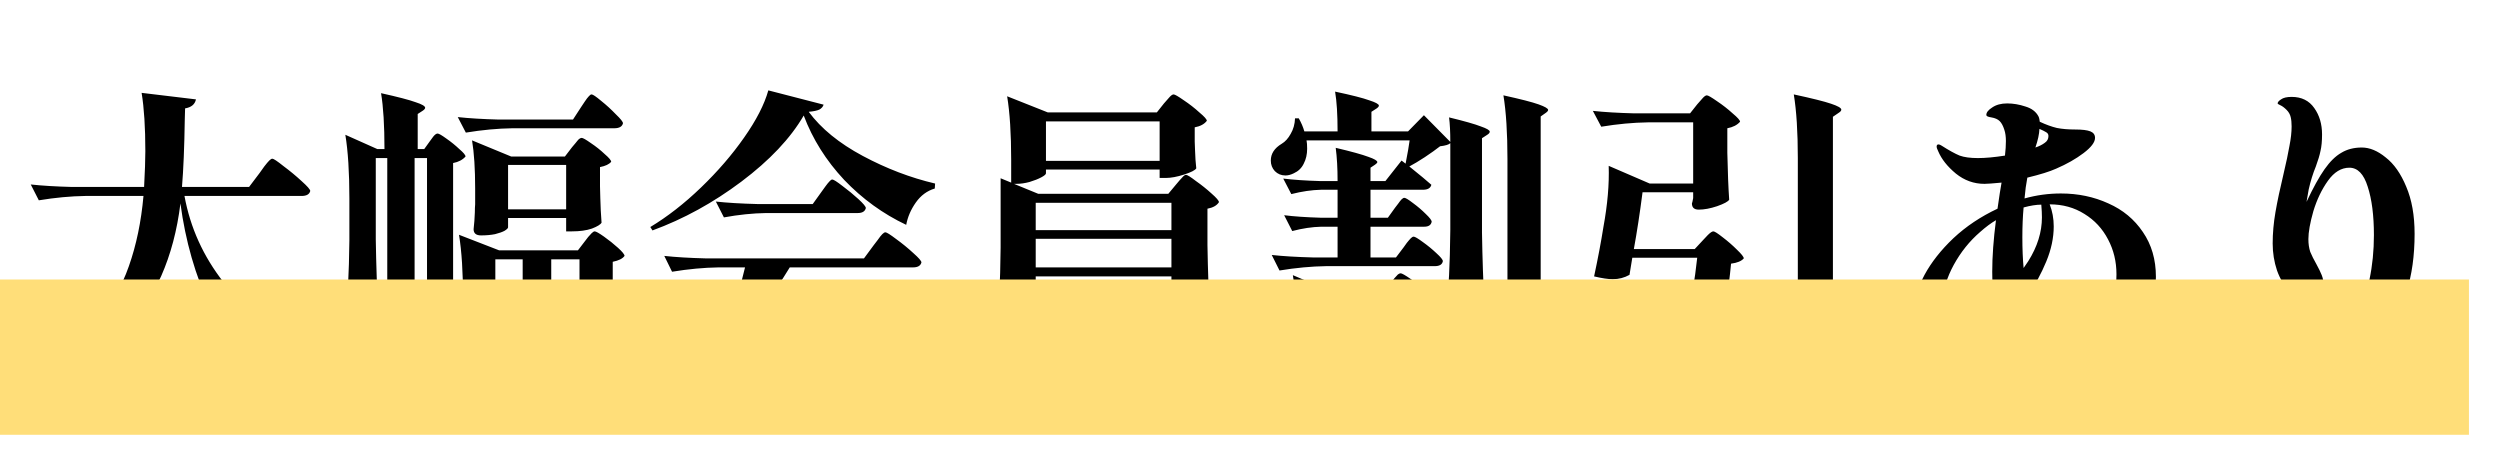
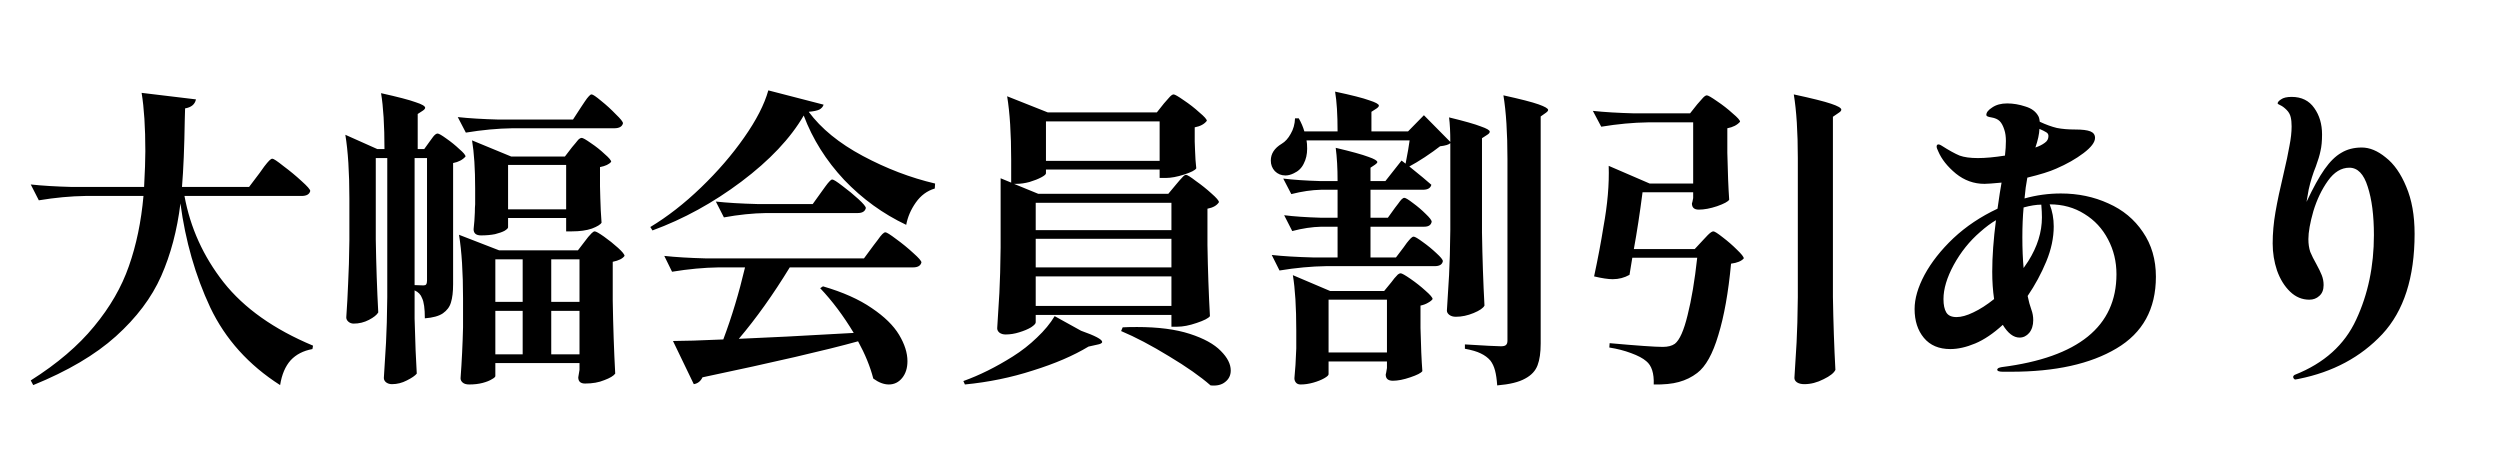
<svg xmlns="http://www.w3.org/2000/svg" width="161" height="29" viewBox="0 0 161 29" fill="none">
  <path d="M16.72 11.14C16.8 11.033 16.9 10.893 17.02 10.72C17.153 10.547 17.26 10.42 17.34 10.34C17.42 10.26 17.487 10.22 17.54 10.22C17.62 10.22 17.86 10.38 18.26 10.7C18.673 11.007 19.06 11.327 19.42 11.66C19.793 11.993 19.98 12.207 19.98 12.3C19.927 12.513 19.74 12.62 19.42 12.62H11.88C12.253 14.66 13.093 16.513 14.4 18.18C15.72 19.847 17.64 21.207 20.16 22.26L20.12 22.48C19.533 22.587 19.067 22.827 18.72 23.2C18.373 23.587 18.147 24.12 18.04 24.8C16.013 23.507 14.513 21.84 13.54 19.8C12.58 17.747 11.94 15.513 11.62 13.1C11.407 14.833 10.993 16.393 10.38 17.78C9.767 19.167 8.793 20.46 7.46 21.66C6.14 22.847 4.367 23.893 2.14 24.8L1.98 24.5C3.687 23.42 5.047 22.26 6.06 21.02C7.087 19.78 7.833 18.487 8.3 17.14C8.78 15.78 9.093 14.273 9.24 12.62H5.5C4.553 12.633 3.553 12.727 2.5 12.9L1.98 11.88C2.713 11.96 3.6 12.013 4.64 12.04H9.28C9.333 11.053 9.36 10.287 9.36 9.74C9.36 8.207 9.28 6.953 9.12 5.98L12.62 6.4C12.553 6.72 12.32 6.913 11.92 6.98L11.9 7.68C11.873 9.467 11.813 10.92 11.72 12.04H16.04L16.72 11.14ZM26.7 20.52C26.74 22.067 26.787 23.247 26.84 24.06C26.733 24.193 26.52 24.34 26.2 24.5C25.893 24.66 25.573 24.74 25.24 24.74C25.093 24.74 24.967 24.7 24.86 24.62C24.767 24.54 24.72 24.447 24.72 24.34C24.773 23.553 24.82 22.793 24.86 22.06C24.9 21.313 24.927 20.34 24.94 19.14V10.18H24.2V15.42C24.227 17.073 24.28 18.64 24.36 20.12C24.267 20.28 24.067 20.44 23.76 20.6C23.453 20.76 23.127 20.84 22.78 20.84C22.647 20.84 22.533 20.8 22.44 20.72C22.347 20.64 22.3 20.547 22.3 20.44C22.353 19.693 22.393 18.96 22.42 18.24C22.46 17.507 22.487 16.587 22.5 15.48V12.78C22.5 11.1 22.413 9.733 22.24 8.68L24.3 9.6H24.76C24.76 8.08 24.687 6.88 24.54 6C25.62 6.24 26.36 6.433 26.76 6.58C27.173 6.713 27.38 6.833 27.38 6.94C27.38 6.993 27.333 7.053 27.24 7.12L26.9 7.34V9.6H27.32L27.68 9.1C27.733 9.033 27.807 8.933 27.9 8.8C28.007 8.667 28.1 8.6 28.18 8.6C28.26 8.6 28.447 8.707 28.74 8.92C29.047 9.133 29.327 9.36 29.58 9.6C29.847 9.827 29.98 9.987 29.98 10.08C29.793 10.293 29.527 10.433 29.18 10.5V18.3C29.18 18.793 29.133 19.187 29.04 19.48C28.96 19.76 28.787 19.993 28.52 20.18C28.267 20.353 27.88 20.46 27.36 20.5C27.36 19.873 27.3 19.44 27.18 19.2C27.1 18.973 26.94 18.807 26.7 18.7V20.52ZM37.42 6.9C37.473 6.82 37.553 6.7 37.66 6.54C37.767 6.38 37.853 6.267 37.92 6.2C37.987 6.12 38.047 6.08 38.1 6.08C38.18 6.08 38.387 6.22 38.72 6.5C39.053 6.767 39.367 7.053 39.66 7.36C39.967 7.653 40.12 7.847 40.12 7.94C40.067 8.153 39.88 8.26 39.56 8.26H33C32.053 8.273 31.053 8.367 30 8.54L29.48 7.54C30.213 7.62 31.1 7.673 32.14 7.7H36.9L37.42 6.9ZM36.84 9.48C36.893 9.413 36.967 9.327 37.06 9.22C37.153 9.1 37.227 9.013 37.28 8.96C37.347 8.907 37.407 8.88 37.46 8.88C37.54 8.88 37.74 8.993 38.06 9.22C38.38 9.433 38.673 9.667 38.94 9.92C39.22 10.16 39.36 10.327 39.36 10.42C39.227 10.58 38.987 10.693 38.64 10.76V12L38.66 12.76C38.673 13.307 38.7 13.833 38.74 14.34C38.673 14.46 38.467 14.587 38.12 14.72C37.773 14.84 37.347 14.9 36.84 14.9H36.46V14.04H32.72V14.64C32.72 14.693 32.647 14.767 32.5 14.86C32.353 14.94 32.147 15.013 31.88 15.08C31.613 15.133 31.313 15.16 30.98 15.16C30.66 15.16 30.5 15.027 30.5 14.76C30.54 14.413 30.567 14.053 30.58 13.68C30.58 13.467 30.587 13.293 30.6 13.16V12.14C30.6 10.873 30.533 9.84 30.4 9.04L32.92 10.08H36.38L36.84 9.48ZM26.7 18.36L27.26 18.38C27.353 18.38 27.413 18.36 27.44 18.32C27.48 18.267 27.5 18.187 27.5 18.08V10.18H26.7V18.36ZM32.72 10.62V13.48H36.46V10.62H32.72ZM31.9 24.22C31.9 24.273 31.827 24.34 31.68 24.42C31.533 24.513 31.333 24.593 31.08 24.66C30.827 24.727 30.54 24.76 30.22 24.76C30.033 24.76 29.893 24.72 29.8 24.64C29.707 24.56 29.66 24.467 29.66 24.36C29.74 23.28 29.793 22.187 29.82 21.08V19.22C29.82 17.54 29.733 16.173 29.56 15.12L32.14 16.12H37.22L37.68 15.52C37.747 15.44 37.813 15.353 37.88 15.26C37.96 15.167 38.033 15.087 38.1 15.02C38.18 14.94 38.247 14.9 38.3 14.9C38.38 14.9 38.58 15.013 38.9 15.24C39.22 15.467 39.52 15.707 39.8 15.96C40.08 16.213 40.22 16.387 40.22 16.48C40.1 16.653 39.847 16.78 39.46 16.86V19.36C39.487 21.013 39.54 22.58 39.62 24.06C39.513 24.207 39.28 24.347 38.92 24.48C38.573 24.627 38.16 24.7 37.68 24.7C37.387 24.7 37.24 24.567 37.24 24.3C37.24 24.3 37.267 24.14 37.32 23.82V23.38H31.9V24.22ZM33.66 19.44V16.7H31.9V19.44H33.66ZM37.32 19.44V16.7H35.5V19.44H37.32ZM33.66 20.02H31.9V22.82H33.66V20.02ZM35.5 20.02V22.82H37.32V20.02H35.5ZM51.76 7.44C50.907 8.907 49.567 10.327 47.74 11.7C45.927 13.06 44.02 14.107 42.02 14.84L41.88 14.62C42.987 13.953 44.073 13.107 45.14 12.08C46.22 11.04 47.147 9.967 47.92 8.86C48.707 7.74 49.227 6.727 49.48 5.82L53.04 6.74C53 6.873 52.907 6.98 52.76 7.06C52.613 7.127 52.387 7.173 52.08 7.2C52.88 8.28 54.04 9.227 55.56 10.04C57.08 10.853 58.633 11.447 60.22 11.82L60.2 12.14C59.707 12.287 59.3 12.587 58.98 13.04C58.66 13.493 58.453 13.973 58.36 14.48C56.867 13.773 55.533 12.807 54.36 11.58C53.2 10.34 52.333 8.96 51.76 7.44ZM49.34 13.72C48.473 13.733 47.567 13.827 46.62 14L46.1 12.98C46.833 13.06 47.72 13.113 48.76 13.14H52.34L52.9 12.36C52.967 12.267 53.053 12.147 53.16 12C53.267 11.853 53.353 11.747 53.42 11.68C53.487 11.6 53.547 11.56 53.6 11.56C53.68 11.56 53.9 11.7 54.26 11.98C54.62 12.247 54.96 12.527 55.28 12.82C55.6 13.113 55.76 13.307 55.76 13.4C55.707 13.613 55.533 13.72 55.24 13.72H49.34ZM47.58 21.82C49.26 21.753 51.727 21.627 54.98 21.44C54.313 20.333 53.593 19.373 52.82 18.56L53 18.44C54.28 18.813 55.327 19.28 56.14 19.84C56.953 20.387 57.54 20.96 57.9 21.56C58.26 22.16 58.44 22.727 58.44 23.26C58.44 23.7 58.327 24.06 58.1 24.34C57.873 24.62 57.587 24.76 57.24 24.76C56.92 24.76 56.587 24.633 56.24 24.38C56.04 23.607 55.713 22.807 55.26 21.98C53.193 22.553 49.853 23.327 45.24 24.3C45.12 24.553 44.933 24.7 44.68 24.74L43.34 21.96C44.007 21.96 45.087 21.927 46.58 21.86C47.127 20.407 47.593 18.86 47.98 17.22H46.28C45.333 17.233 44.333 17.327 43.28 17.5L42.78 16.48C43.513 16.56 44.4 16.613 45.44 16.64H55.64L56.26 15.8C56.313 15.733 56.4 15.62 56.52 15.46C56.64 15.287 56.74 15.16 56.82 15.08C56.9 15 56.967 14.96 57.02 14.96C57.1 14.96 57.333 15.107 57.72 15.4C58.107 15.68 58.473 15.98 58.82 16.3C59.167 16.607 59.34 16.807 59.34 16.9C59.287 17.113 59.107 17.22 58.8 17.22H50.86C49.793 18.967 48.7 20.5 47.58 21.82ZM75.74 11.88C75.793 11.813 75.867 11.727 75.96 11.62C76.067 11.5 76.147 11.413 76.2 11.36C76.267 11.293 76.327 11.26 76.38 11.26C76.46 11.26 76.673 11.393 77.02 11.66C77.38 11.913 77.713 12.18 78.02 12.46C78.34 12.74 78.5 12.927 78.5 13.02C78.367 13.233 78.12 13.373 77.76 13.44V15.78C77.787 17.393 77.84 18.92 77.92 20.36C77.827 20.493 77.54 20.64 77.06 20.8C76.593 20.96 76.18 21.04 75.82 21.04H75.44V20.28H66.7V20.76C66.7 20.84 66.6 20.947 66.4 21.08C66.2 21.2 65.947 21.307 65.64 21.4C65.347 21.493 65.053 21.54 64.76 21.54C64.6 21.54 64.467 21.5 64.36 21.42C64.267 21.34 64.22 21.247 64.22 21.14C64.273 20.353 64.32 19.593 64.36 18.86C64.4 18.113 64.427 17.14 64.44 15.94V11.48L65.12 11.76V10.3C65.12 8.62 65.033 7.253 64.86 6.2L67.48 7.24H74.5L74.96 6.66C75.027 6.593 75.127 6.48 75.26 6.32C75.393 6.16 75.5 6.08 75.58 6.08C75.66 6.08 75.88 6.207 76.24 6.46C76.6 6.7 76.933 6.96 77.24 7.24C77.56 7.507 77.72 7.687 77.72 7.78C77.56 7.993 77.3 8.133 76.94 8.2V9.12L76.96 9.66C76.973 10.1 77 10.493 77.04 10.84C76.973 10.96 76.713 11.093 76.26 11.24C75.807 11.387 75.413 11.46 75.08 11.46H74.68V10.92H67.36V11.16C67.36 11.227 67.26 11.313 67.06 11.42C66.86 11.527 66.607 11.627 66.3 11.72C66.007 11.8 65.72 11.84 65.44 11.84H65.3L66.86 12.48H75.24L75.74 11.88ZM74.68 10.36V7.82H67.36V10.36H74.68ZM75.44 14.82V13.06H66.7V14.82H75.44ZM66.7 17.22H75.44V15.38H66.7V17.22ZM66.7 17.8V19.7H75.44V17.8H66.7ZM69.62 21.3C70.527 21.62 70.98 21.86 70.98 22.02C70.98 22.1 70.867 22.16 70.64 22.2L70.1 22.32C69.127 22.907 67.933 23.42 66.52 23.86C65.12 24.313 63.66 24.613 62.14 24.76L62.04 24.54C63.08 24.167 64.14 23.64 65.22 22.96C65.793 22.6 66.313 22.193 66.78 21.74C67.26 21.287 67.64 20.827 67.92 20.36L69.62 21.3ZM72.3 21.08C72.513 21.067 72.82 21.06 73.22 21.06C74.58 21.06 75.713 21.207 76.62 21.5C77.527 21.793 78.193 22.16 78.62 22.6C79.047 23.027 79.26 23.447 79.26 23.86C79.26 24.167 79.14 24.413 78.9 24.6C78.673 24.787 78.36 24.86 77.96 24.82C77.307 24.247 76.413 23.62 75.28 22.94C74.147 22.247 73.12 21.707 72.2 21.32L72.3 21.08ZM93.4 9.14C93.4 8.5 93.373 7.973 93.32 7.56C94.307 7.8 94.987 7.993 95.36 8.14C95.747 8.273 95.94 8.387 95.94 8.48C95.94 8.547 95.887 8.613 95.78 8.68L95.44 8.9V14.98C95.467 16.633 95.52 18.2 95.6 19.68C95.52 19.84 95.287 20 94.9 20.16C94.513 20.32 94.133 20.4 93.76 20.4C93.587 20.4 93.447 20.36 93.34 20.28C93.233 20.2 93.18 20.107 93.18 20C93.233 19.213 93.28 18.453 93.32 17.72C93.36 16.973 93.387 16 93.4 14.8V9.22C93.307 9.313 93.087 9.38 92.74 9.42C92.487 9.62 92.16 9.853 91.76 10.12C91.373 10.373 91.04 10.573 90.76 10.72C91.44 11.267 91.913 11.66 92.18 11.9C92.127 12.113 91.947 12.22 91.64 12.22H88.26V14.02H89.38L89.84 13.38C89.88 13.327 89.947 13.24 90.04 13.12C90.133 12.987 90.207 12.893 90.26 12.84C90.327 12.773 90.387 12.74 90.44 12.74C90.52 12.74 90.707 12.853 91 13.08C91.293 13.293 91.567 13.527 91.82 13.78C92.073 14.02 92.2 14.187 92.2 14.28C92.16 14.493 92 14.6 91.72 14.6H88.26V16.58H89.9L90.4 15.92C90.44 15.867 90.507 15.773 90.6 15.64C90.707 15.507 90.793 15.407 90.86 15.34C90.927 15.273 90.987 15.24 91.04 15.24C91.12 15.24 91.313 15.353 91.62 15.58C91.94 15.807 92.233 16.047 92.5 16.3C92.78 16.553 92.92 16.727 92.92 16.82C92.88 17.033 92.707 17.14 92.4 17.14H85.4C84.453 17.153 83.453 17.247 82.4 17.42L81.9 16.42C82.633 16.5 83.52 16.553 84.56 16.58H86.14V14.6H85.1C84.5 14.613 83.873 14.707 83.22 14.88L82.7 13.86C83.34 13.94 84.113 13.993 85.02 14.02H86.14V12.22H85.08C84.48 12.233 83.84 12.327 83.16 12.5L82.64 11.5C83.293 11.58 84.08 11.633 85 11.66H86.14C86.14 10.833 86.1 10.12 86.02 9.52C87.033 9.76 87.733 9.953 88.12 10.1C88.507 10.233 88.7 10.347 88.7 10.44C88.7 10.48 88.653 10.533 88.56 10.6L88.26 10.8V11.66H89.22L90.26 10.34L90.52 10.54C90.653 9.86 90.74 9.36 90.78 9.04H84.14C84.167 9.16 84.18 9.34 84.18 9.58C84.18 9.94 84.107 10.26 83.96 10.54C83.827 10.82 83.613 11.027 83.32 11.16C83.133 11.253 82.953 11.3 82.78 11.3C82.513 11.3 82.287 11.207 82.1 11.02C81.927 10.833 81.84 10.607 81.84 10.34C81.84 9.9 82.073 9.54 82.54 9.26C82.767 9.127 82.96 8.913 83.12 8.62C83.293 8.327 83.387 7.993 83.4 7.62H83.64C83.8 7.9 83.92 8.18 84 8.46H86.14C86.14 7.38 86.087 6.527 85.98 5.9C87.047 6.127 87.78 6.313 88.18 6.46C88.593 6.593 88.8 6.707 88.8 6.8C88.8 6.853 88.753 6.913 88.66 6.98L88.32 7.2V8.46H90.68L91.7 7.42L93.4 9.14ZM97.08 10.24C97.08 8.56 96.993 7.193 96.82 6.14C97.913 6.38 98.667 6.573 99.08 6.72C99.493 6.867 99.7 6.987 99.7 7.08C99.7 7.133 99.653 7.193 99.56 7.26L99.22 7.5V22.12C99.22 22.707 99.153 23.173 99.02 23.52C98.887 23.88 98.62 24.167 98.22 24.38C97.82 24.607 97.22 24.753 96.42 24.82C96.393 24.433 96.347 24.113 96.28 23.86C96.213 23.607 96.113 23.393 95.98 23.22C95.82 23.033 95.613 22.88 95.36 22.76C95.12 22.64 94.78 22.54 94.34 22.46V22.18C95.633 22.26 96.407 22.3 96.66 22.3C96.82 22.3 96.927 22.273 96.98 22.22C97.047 22.167 97.08 22.073 97.08 21.94V10.24ZM85.56 24.1C85.56 24.167 85.467 24.253 85.28 24.36C85.093 24.467 84.86 24.56 84.58 24.64C84.3 24.72 84.027 24.76 83.76 24.76C83.627 24.76 83.527 24.72 83.46 24.64C83.393 24.56 83.36 24.467 83.36 24.36C83.413 23.853 83.453 23.213 83.48 22.44V21.28C83.48 19.787 83.407 18.6 83.26 17.72L85.66 18.74H89.14L89.6 18.18C89.653 18.113 89.72 18.027 89.8 17.92C89.893 17.813 89.967 17.733 90.02 17.68C90.087 17.627 90.147 17.6 90.2 17.6C90.28 17.6 90.493 17.72 90.84 17.96C91.187 18.2 91.507 18.453 91.8 18.72C92.107 18.987 92.26 19.167 92.26 19.26C92.207 19.34 92.107 19.42 91.96 19.5C91.827 19.58 91.667 19.64 91.48 19.68V21.12C91.507 22.293 91.547 23.22 91.6 23.9C91.52 24.02 91.26 24.153 90.82 24.3C90.393 24.447 90.02 24.52 89.7 24.52C89.393 24.52 89.24 24.387 89.24 24.12C89.253 24.093 89.28 23.953 89.32 23.7V23.28H85.56V24.1ZM85.56 19.3V22.7H89.32V19.3H85.56ZM115.78 10.18C115.78 8.5 115.693 7.133 115.52 6.08C116.693 6.333 117.493 6.533 117.92 6.68C118.36 6.827 118.58 6.953 118.58 7.06C118.58 7.127 118.527 7.193 118.42 7.26L118.04 7.52V19.12C118.067 20.773 118.12 22.34 118.2 23.82C118.107 24.02 117.853 24.22 117.44 24.42C117.027 24.633 116.613 24.74 116.2 24.74C116 24.74 115.84 24.7 115.72 24.62C115.613 24.54 115.56 24.447 115.56 24.34C115.613 23.553 115.66 22.793 115.7 22.06C115.74 21.313 115.767 20.34 115.78 19.14V10.18ZM109.3 6.72C109.367 6.653 109.467 6.54 109.6 6.38C109.733 6.22 109.84 6.14 109.92 6.14C110 6.14 110.22 6.267 110.58 6.52C110.94 6.76 111.273 7.02 111.58 7.3C111.9 7.567 112.06 7.747 112.06 7.84C111.873 8.053 111.6 8.193 111.24 8.26V9.84C111.267 11.107 111.307 12.113 111.36 12.86C111.293 12.98 111.033 13.12 110.58 13.28C110.14 13.427 109.747 13.5 109.4 13.5C109.107 13.5 108.96 13.367 108.96 13.1C108.973 13.087 109 12.973 109.04 12.76V12.38H105.78C105.607 13.727 105.42 14.947 105.22 16.04H109.14L109.66 15.48C109.727 15.413 109.833 15.3 109.98 15.14C110.14 14.98 110.26 14.9 110.34 14.9C110.42 14.9 110.62 15.027 110.94 15.28C111.273 15.533 111.58 15.8 111.86 16.08C112.153 16.36 112.3 16.547 112.3 16.64C112.153 16.813 111.88 16.927 111.48 16.98C111.307 18.833 111.033 20.367 110.66 21.58C110.3 22.793 109.847 23.607 109.3 24.02C108.953 24.287 108.56 24.48 108.12 24.6C107.693 24.72 107.153 24.773 106.5 24.76C106.527 24.04 106.367 23.54 106.02 23.26C105.807 23.073 105.48 22.9 105.04 22.74C104.613 22.58 104.147 22.46 103.64 22.38L103.66 22.1C105.447 22.26 106.587 22.34 107.08 22.34C107.413 22.34 107.673 22.273 107.86 22.14C108.167 21.9 108.44 21.287 108.68 20.3C108.933 19.3 109.14 18.067 109.3 16.6H105.12L104.94 17.7C104.607 17.887 104.247 17.98 103.86 17.98C103.567 17.98 103.167 17.92 102.66 17.8C102.913 16.613 103.113 15.553 103.26 14.62C103.527 13.167 103.64 11.853 103.6 10.68L106.24 11.82H109.04V7.88H106.12C105.173 7.893 104.173 7.987 103.12 8.16L102.58 7.14C103.313 7.22 104.2 7.273 105.24 7.3H108.84L109.3 6.72ZM132.72 12.46C133.827 12.46 134.847 12.673 135.78 13.1C136.713 13.513 137.453 14.127 138 14.94C138.56 15.753 138.84 16.713 138.84 17.82C138.84 19.9 137.993 21.44 136.3 22.44C134.62 23.44 132.36 23.94 129.52 23.94H128.98C128.74 23.94 128.62 23.893 128.62 23.8C128.62 23.773 128.647 23.74 128.7 23.7C128.767 23.673 128.84 23.653 128.92 23.64C133.84 23.013 136.3 21.02 136.3 17.66C136.3 16.847 136.12 16.1 135.76 15.42C135.4 14.727 134.893 14.18 134.24 13.78C133.587 13.367 132.84 13.16 132 13.16C132.173 13.6 132.26 14.073 132.26 14.58C132.26 15.313 132.1 16.067 131.78 16.84C131.46 17.613 131.06 18.353 130.58 19.06C130.647 19.393 130.727 19.687 130.82 19.94C130.9 20.153 130.94 20.38 130.94 20.62C130.94 20.953 130.853 21.227 130.68 21.44C130.507 21.64 130.3 21.74 130.06 21.74C129.673 21.74 129.313 21.467 128.98 20.92C128.367 21.48 127.773 21.88 127.2 22.12C126.627 22.36 126.093 22.48 125.6 22.48C124.867 22.48 124.3 22.24 123.9 21.76C123.5 21.28 123.3 20.66 123.3 19.9C123.3 19.233 123.513 18.5 123.94 17.7C124.38 16.887 125 16.1 125.8 15.34C126.613 14.58 127.56 13.947 128.64 13.44C128.747 12.68 128.833 12.12 128.9 11.76C128.34 11.813 127.973 11.84 127.8 11.84C127.12 11.84 126.507 11.62 125.96 11.18C125.413 10.727 125.033 10.247 124.82 9.74C124.753 9.607 124.72 9.507 124.72 9.44C124.72 9.347 124.76 9.3 124.84 9.3C124.893 9.3 124.96 9.327 125.04 9.38C125.52 9.687 125.907 9.9 126.2 10.02C126.493 10.127 126.887 10.18 127.38 10.18C127.86 10.18 128.44 10.127 129.12 10.02C129.16 9.673 129.18 9.36 129.18 9.08C129.18 8.8 129.147 8.56 129.08 8.36C129 8.107 128.9 7.92 128.78 7.8C128.66 7.68 128.48 7.6 128.24 7.56C128.147 7.547 128.067 7.527 128 7.5C127.947 7.473 127.92 7.44 127.92 7.4C127.92 7.24 128.047 7.08 128.3 6.92C128.553 6.747 128.873 6.66 129.26 6.66C129.647 6.66 130.04 6.727 130.44 6.86C130.84 6.98 131.12 7.193 131.28 7.5C131.307 7.553 131.327 7.62 131.34 7.7C131.353 7.767 131.36 7.813 131.36 7.84C131.76 8.027 132.127 8.16 132.46 8.24C132.793 8.307 133.187 8.34 133.64 8.34C134.093 8.34 134.42 8.38 134.62 8.46C134.82 8.54 134.92 8.68 134.92 8.88C134.92 9.16 134.673 9.487 134.18 9.86C133.687 10.233 133.1 10.567 132.42 10.86C132.007 11.047 131.387 11.24 130.56 11.44C130.48 11.853 130.42 12.3 130.38 12.78C131.14 12.567 131.92 12.46 132.72 12.46ZM131.34 8.3C131.327 8.633 131.24 9.033 131.08 9.5C131.32 9.42 131.52 9.32 131.68 9.2C131.84 9.093 131.92 8.947 131.92 8.76C131.92 8.653 131.873 8.573 131.78 8.52C131.673 8.453 131.527 8.38 131.34 8.3ZM130.62 16.82C131.207 15.887 131.5 14.947 131.5 14C131.5 13.773 131.487 13.5 131.46 13.18C131.14 13.18 130.76 13.24 130.32 13.36C130.267 13.933 130.24 14.573 130.24 15.28C130.24 16.027 130.267 16.687 130.32 17.26L130.62 16.82ZM125.16 19.26C125.16 19.633 125.22 19.92 125.34 20.12C125.46 20.32 125.68 20.42 126 20.42C126.307 20.42 126.667 20.32 127.08 20.12C127.507 19.92 127.953 19.633 128.42 19.26C128.34 18.713 128.3 18.127 128.3 17.5C128.3 16.527 128.38 15.42 128.54 14.18C128.22 14.367 127.88 14.62 127.52 14.94C126.84 15.527 126.273 16.233 125.82 17.06C125.38 17.873 125.16 18.607 125.16 19.26ZM152.1 9.5C152.607 9.5 153.12 9.713 153.64 10.14C154.173 10.553 154.613 11.18 154.96 12.02C155.32 12.86 155.5 13.873 155.5 15.06C155.5 17.873 154.807 20.027 153.42 21.52C152.033 23 150.24 23.96 148.04 24.4L147.82 24.44C147.78 24.44 147.747 24.42 147.72 24.38C147.693 24.34 147.68 24.307 147.68 24.28C147.68 24.227 147.713 24.18 147.78 24.14C149.673 23.393 150.993 22.207 151.74 20.58C152.5 18.953 152.88 17.14 152.88 15.14C152.88 13.873 152.747 12.833 152.48 12.02C152.227 11.207 151.833 10.8 151.3 10.8C150.78 10.8 150.32 11.08 149.92 11.64C149.52 12.2 149.207 12.853 148.98 13.6C148.767 14.347 148.66 14.947 148.66 15.4C148.66 15.707 148.7 15.98 148.78 16.22C148.873 16.447 149.007 16.713 149.18 17.02C149.327 17.287 149.44 17.52 149.52 17.72C149.6 17.92 149.64 18.133 149.64 18.36C149.64 18.667 149.547 18.9 149.36 19.06C149.187 19.22 148.973 19.3 148.72 19.3C148.253 19.3 147.84 19.127 147.48 18.78C147.12 18.433 146.84 17.98 146.64 17.42C146.453 16.86 146.36 16.28 146.36 15.68C146.36 15.027 146.42 14.353 146.54 13.66C146.66 12.967 146.833 12.147 147.06 11.2C147.233 10.467 147.36 9.867 147.44 9.4C147.533 8.933 147.58 8.513 147.58 8.14C147.58 7.9 147.56 7.7 147.52 7.54C147.48 7.367 147.393 7.213 147.26 7.08C147.113 6.933 146.98 6.833 146.86 6.78C146.74 6.727 146.68 6.687 146.68 6.66C146.68 6.58 146.753 6.493 146.9 6.4C147.047 6.293 147.273 6.24 147.58 6.24C148.22 6.24 148.707 6.48 149.04 6.96C149.373 7.427 149.54 7.993 149.54 8.66C149.54 9.087 149.507 9.44 149.44 9.72C149.387 9.987 149.287 10.32 149.14 10.72C148.953 11.173 148.8 11.667 148.68 12.2L148.54 13C148.967 12.093 149.353 11.393 149.7 10.9C150.047 10.407 150.407 10.053 150.78 9.84C151.153 9.613 151.593 9.5 152.1 9.5Z" fill="black" />
-   <path d="M0 18H159V28H0V18Z" fill="#FFDE79" style="mix-blend-mode:multiply" />
</svg>